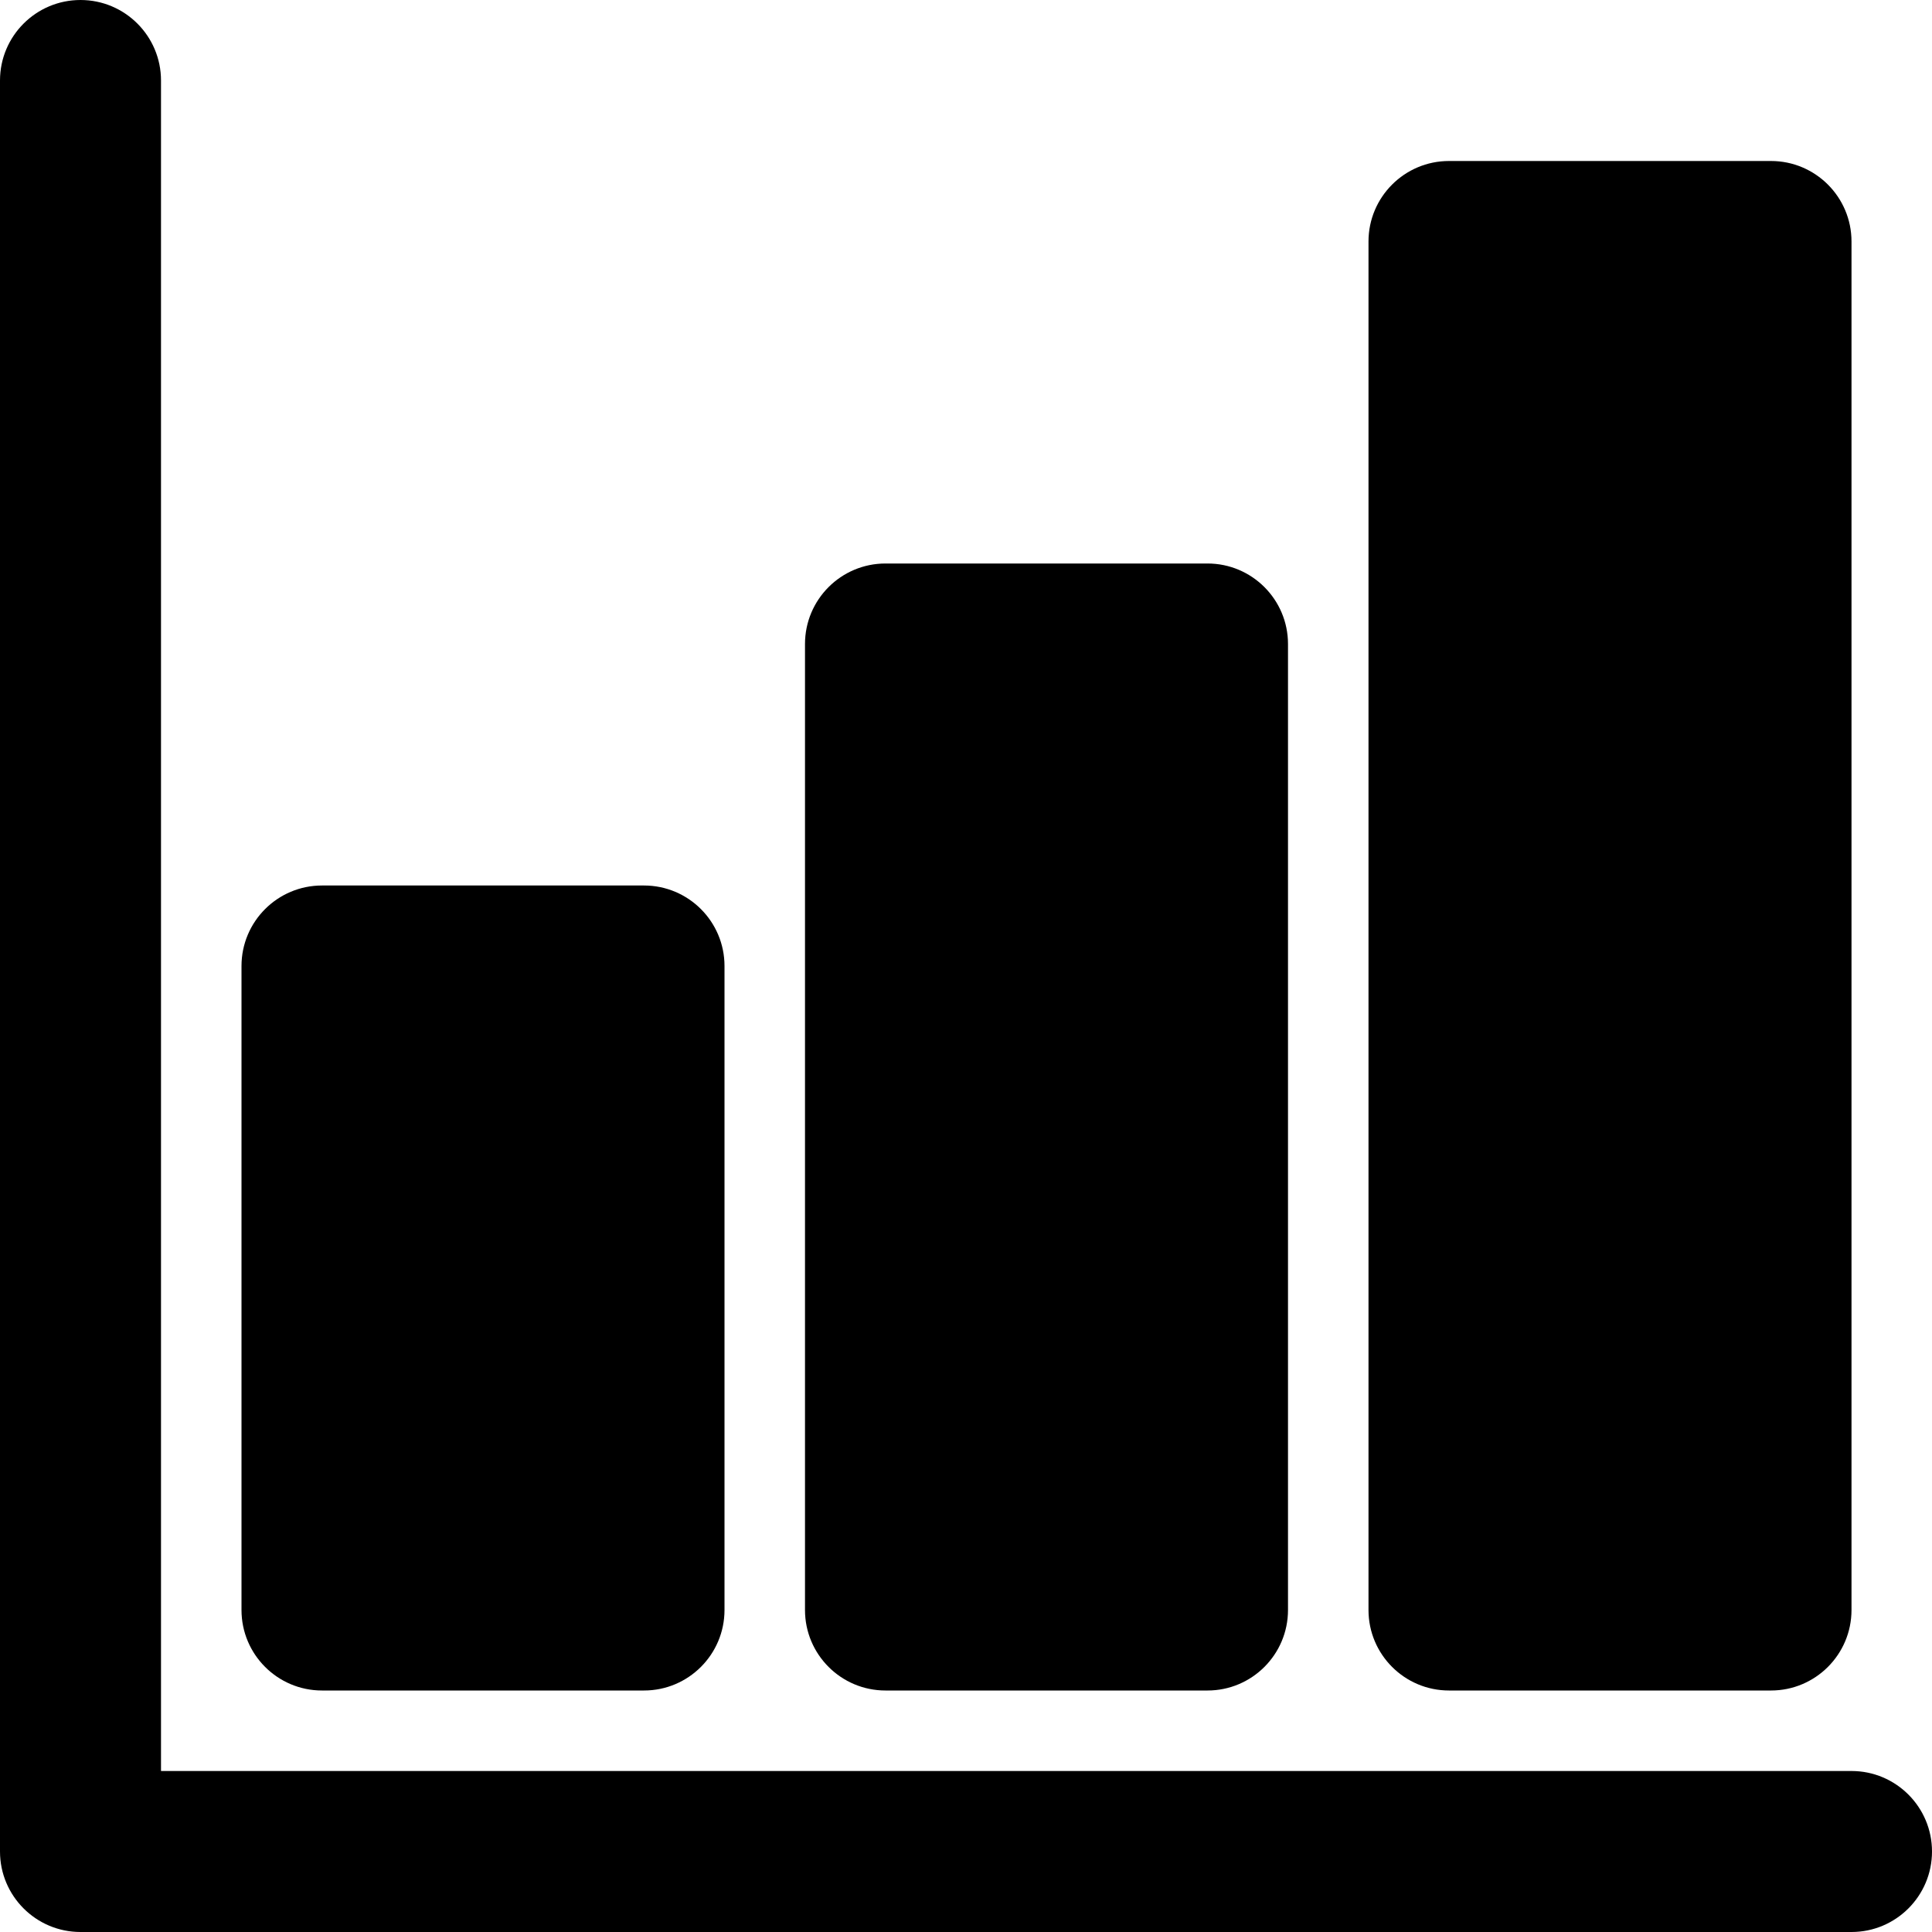
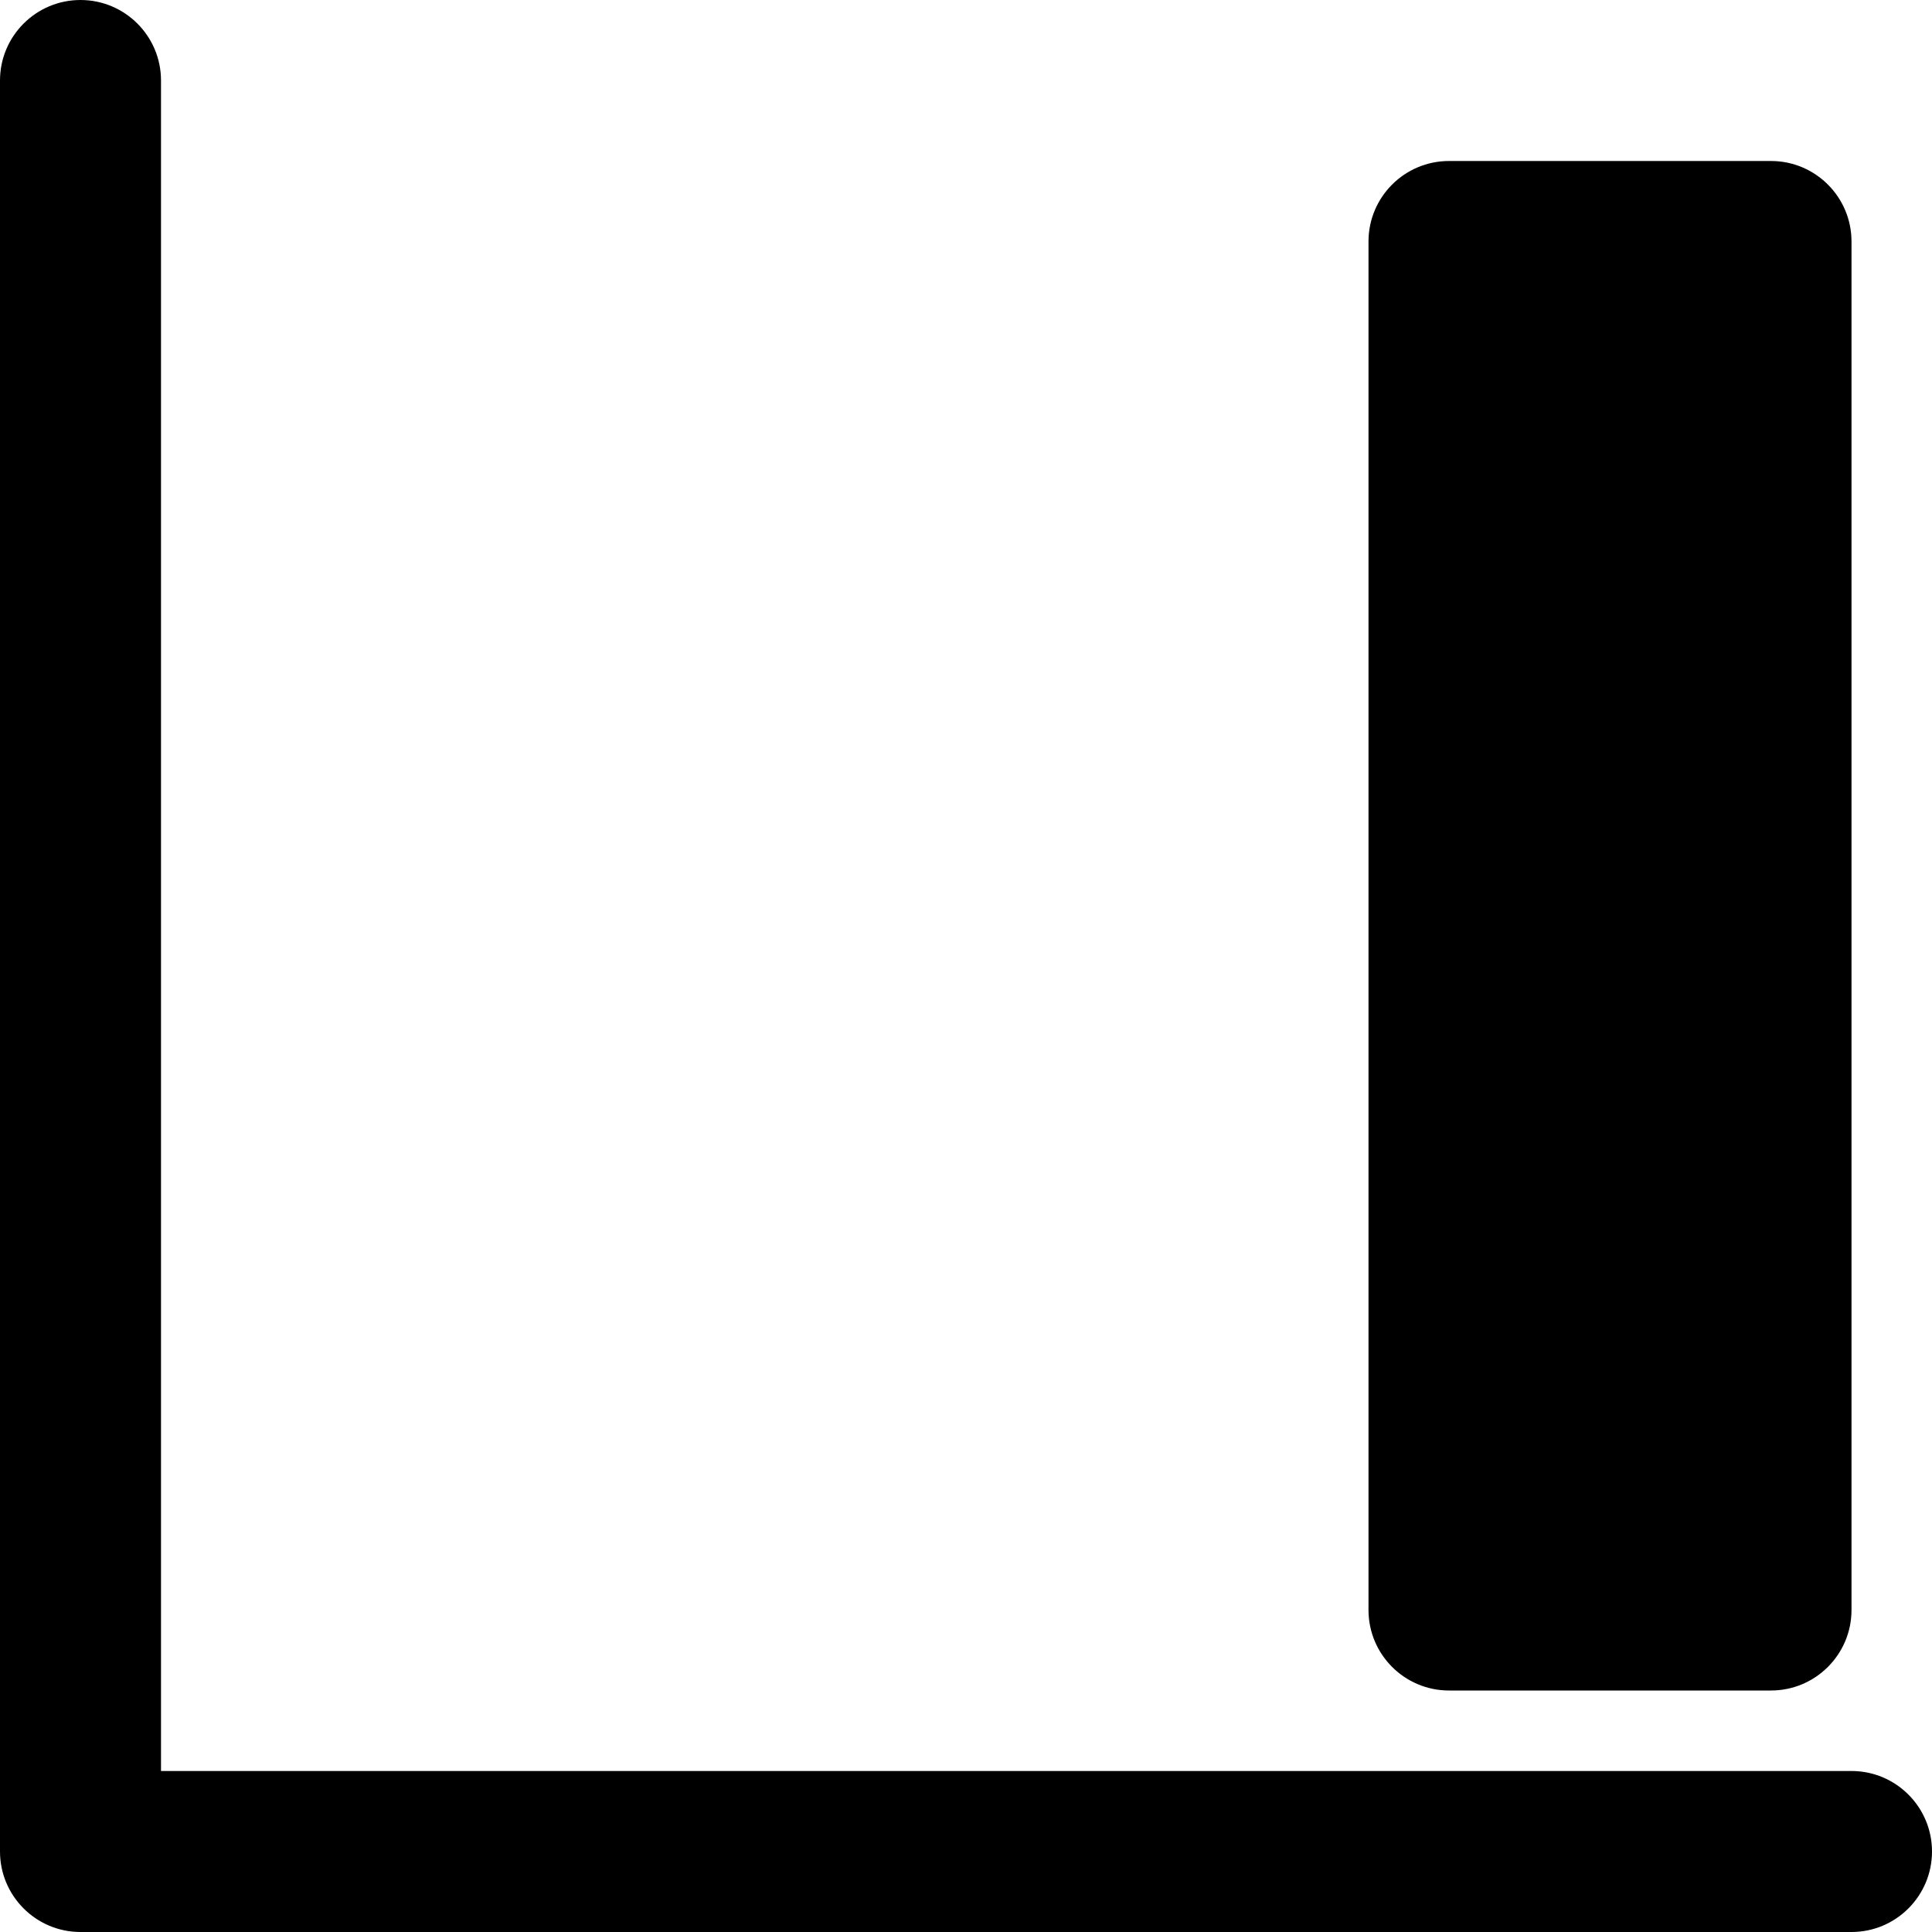
<svg xmlns="http://www.w3.org/2000/svg" fill="none" height="512" viewBox="0 0 24 24" width="512">
  <g fill="rgb(0,0,0)">
    <path d="m1 0c.552 0 1 .448 1 1v21h21c.552 0 1 .448 1 1s-.448 1-1 1h-22c-.552 0-1-.448-1-1v-22c0-.552.448-1 1-1z" />
-     <path d="m4 11c-.552 0-1 .448-1 1v8c0 .552.448 1 1 1h4c.552 0 1-.448 1-1v-8c0-.552-.448-1-1-1z" />
-     <path d="m11 7c-.552 0-1 .448-1 1v12c0 .552.448 1 1 1h4c.552 0 1-.448 1-1v-12c0-.552-.448-1-1-1z" />
    <path d="m18 2c-.552 0-1 .448-1 1v17c0 .552.448 1 1 1h4c.552 0 1-.448 1-1v-17c0-.552-.448-1-1-1z" />
  </g>
</svg>